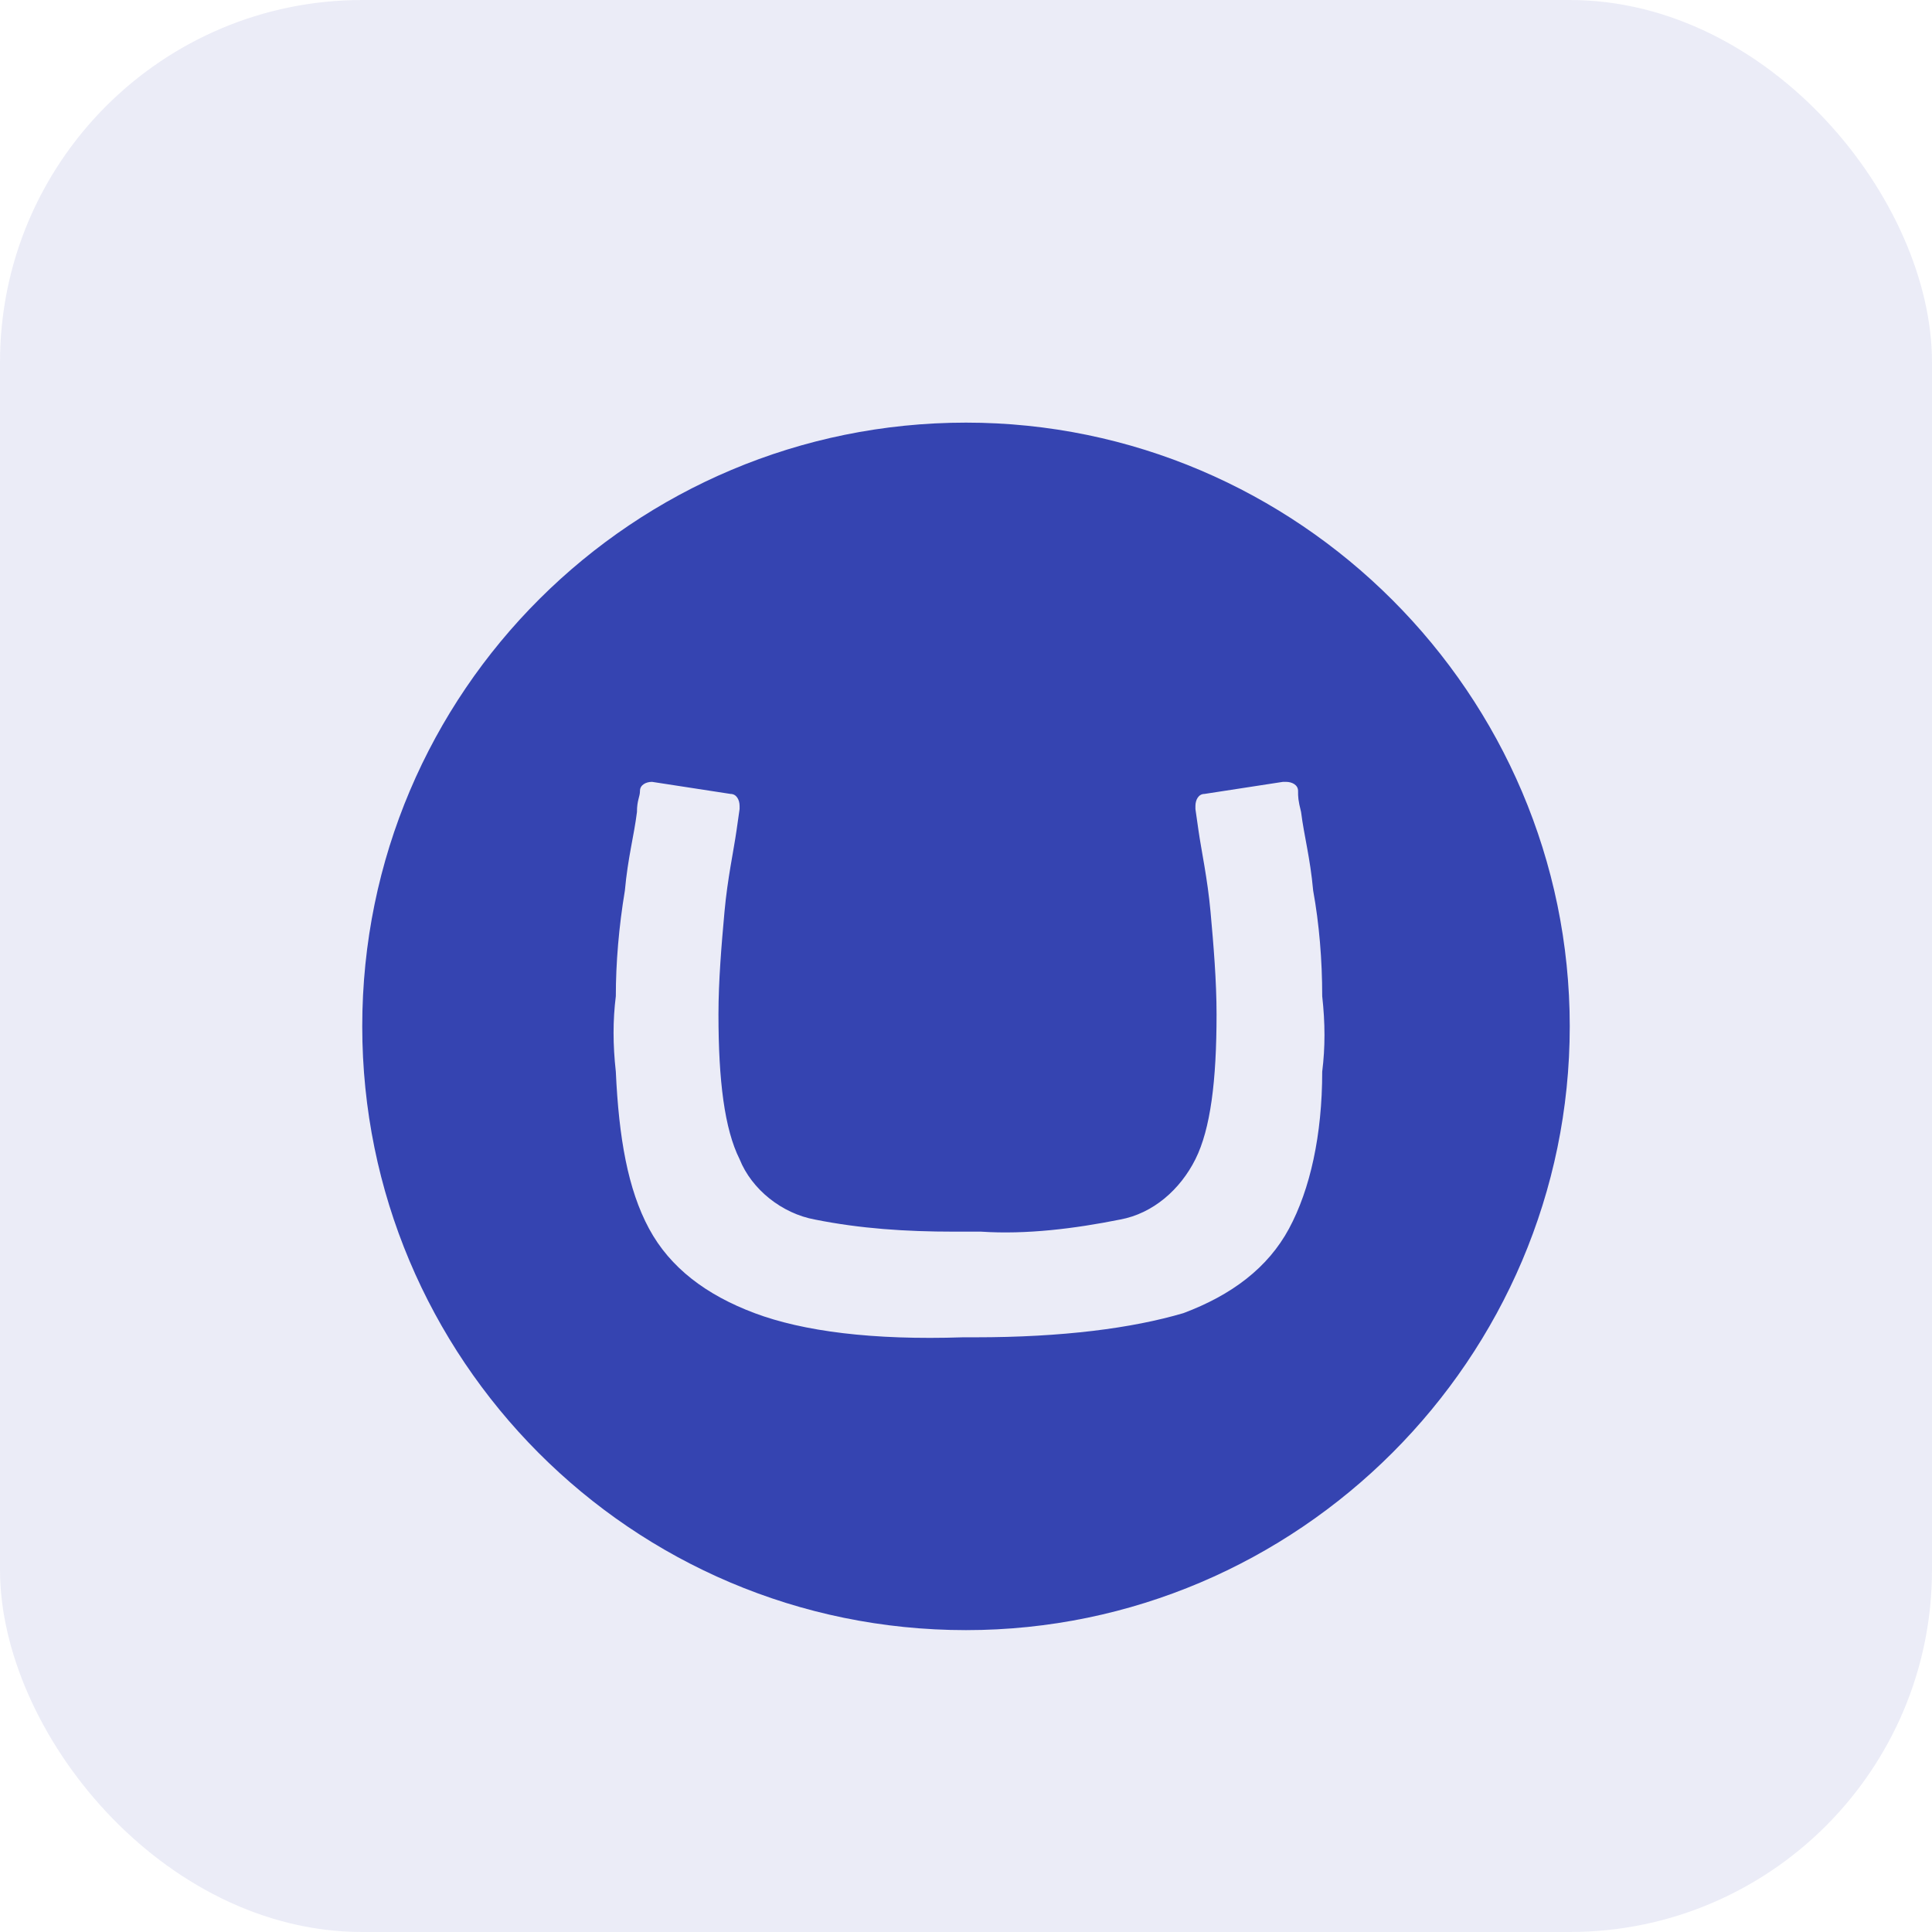
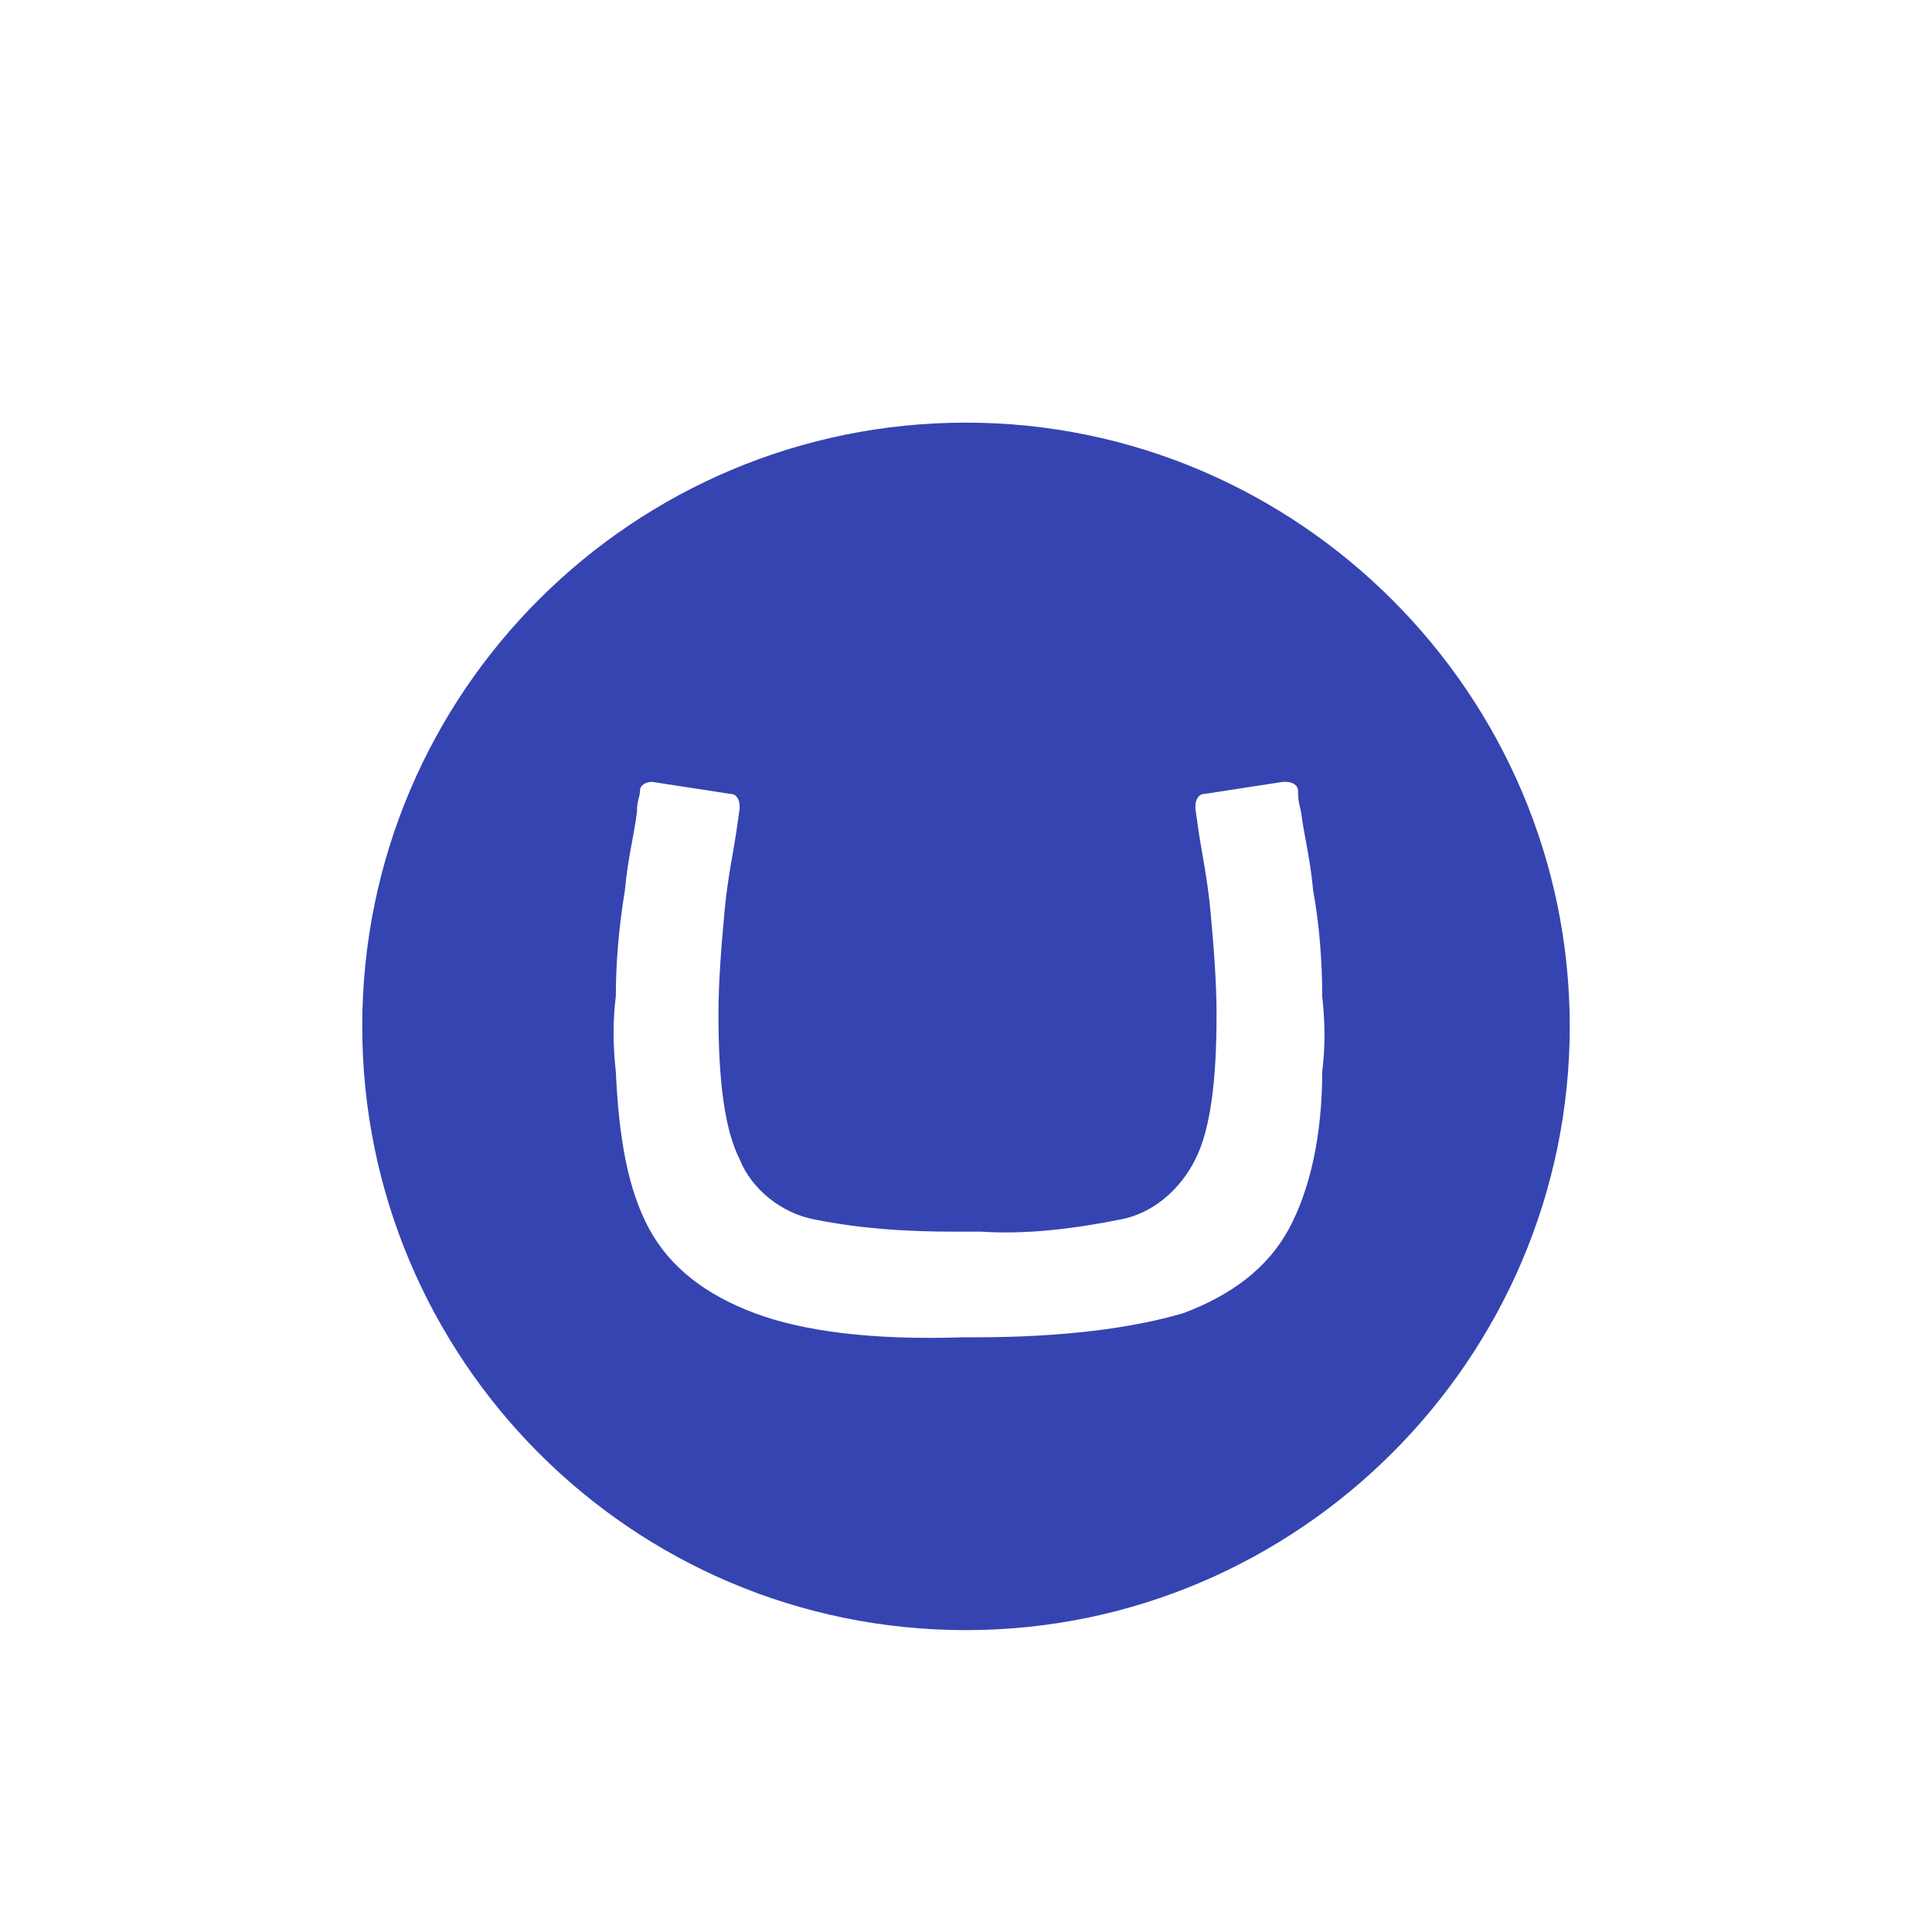
<svg xmlns="http://www.w3.org/2000/svg" width="32" height="32" viewBox="0 0 32 32" fill="none">
-   <rect width="32" height="32" rx="6" fill="#3544B1" fill-opacity="0.1" />
  <path d="M6 17C6 11.45 10.5 7 16 7C21.5 7 26 11.5 26 17C26 22.5 21.5 27 16 27C10.45 27 6 22.5 6 17ZM15.8 20.4C15 20.4 14.25 20.35 13.5 20.2C12.95 20.1 12.45 19.7 12.25 19.2C12 18.7 11.9 17.9 11.9 16.8C11.9 16.25 11.95 15.65 12 15.1C12.05 14.55 12.15 14.1 12.2 13.75L12.25 13.4C12.25 13.4 12.25 13.4 12.25 13.35C12.25 13.25 12.2 13.15 12.1 13.15L10.8 12.95C10.7 12.95 10.6 13 10.6 13.1C10.6 13.2 10.55 13.25 10.55 13.45C10.5 13.85 10.4 14.2 10.35 14.75C10.25 15.35 10.2 15.95 10.2 16.5C10.15 16.9 10.15 17.3 10.2 17.75C10.25 18.85 10.4 19.7 10.75 20.35C11.1 21 11.7 21.45 12.5 21.75C13.3 22.05 14.45 22.2 15.95 22.15H16.15C17.6 22.15 18.75 22 19.6 21.75C20.4 21.45 21 21 21.35 20.35C21.7 19.7 21.9 18.8 21.9 17.75C21.95 17.35 21.95 16.95 21.9 16.5C21.9 15.9 21.85 15.3 21.75 14.75C21.7 14.2 21.6 13.85 21.55 13.45C21.5 13.25 21.5 13.2 21.5 13.1C21.5 13 21.4 12.95 21.3 12.95H21.25L19.95 13.15C19.85 13.15 19.8 13.25 19.8 13.35C19.8 13.35 19.8 13.35 19.8 13.4L19.85 13.75C19.9 14.1 20 14.55 20.05 15.1C20.1 15.65 20.15 16.25 20.15 16.8C20.15 17.9 20.05 18.7 19.8 19.2C19.55 19.7 19.1 20.1 18.55 20.2C17.8 20.35 17 20.45 16.25 20.4H15.8Z" fill="#3544B1" />
</svg>